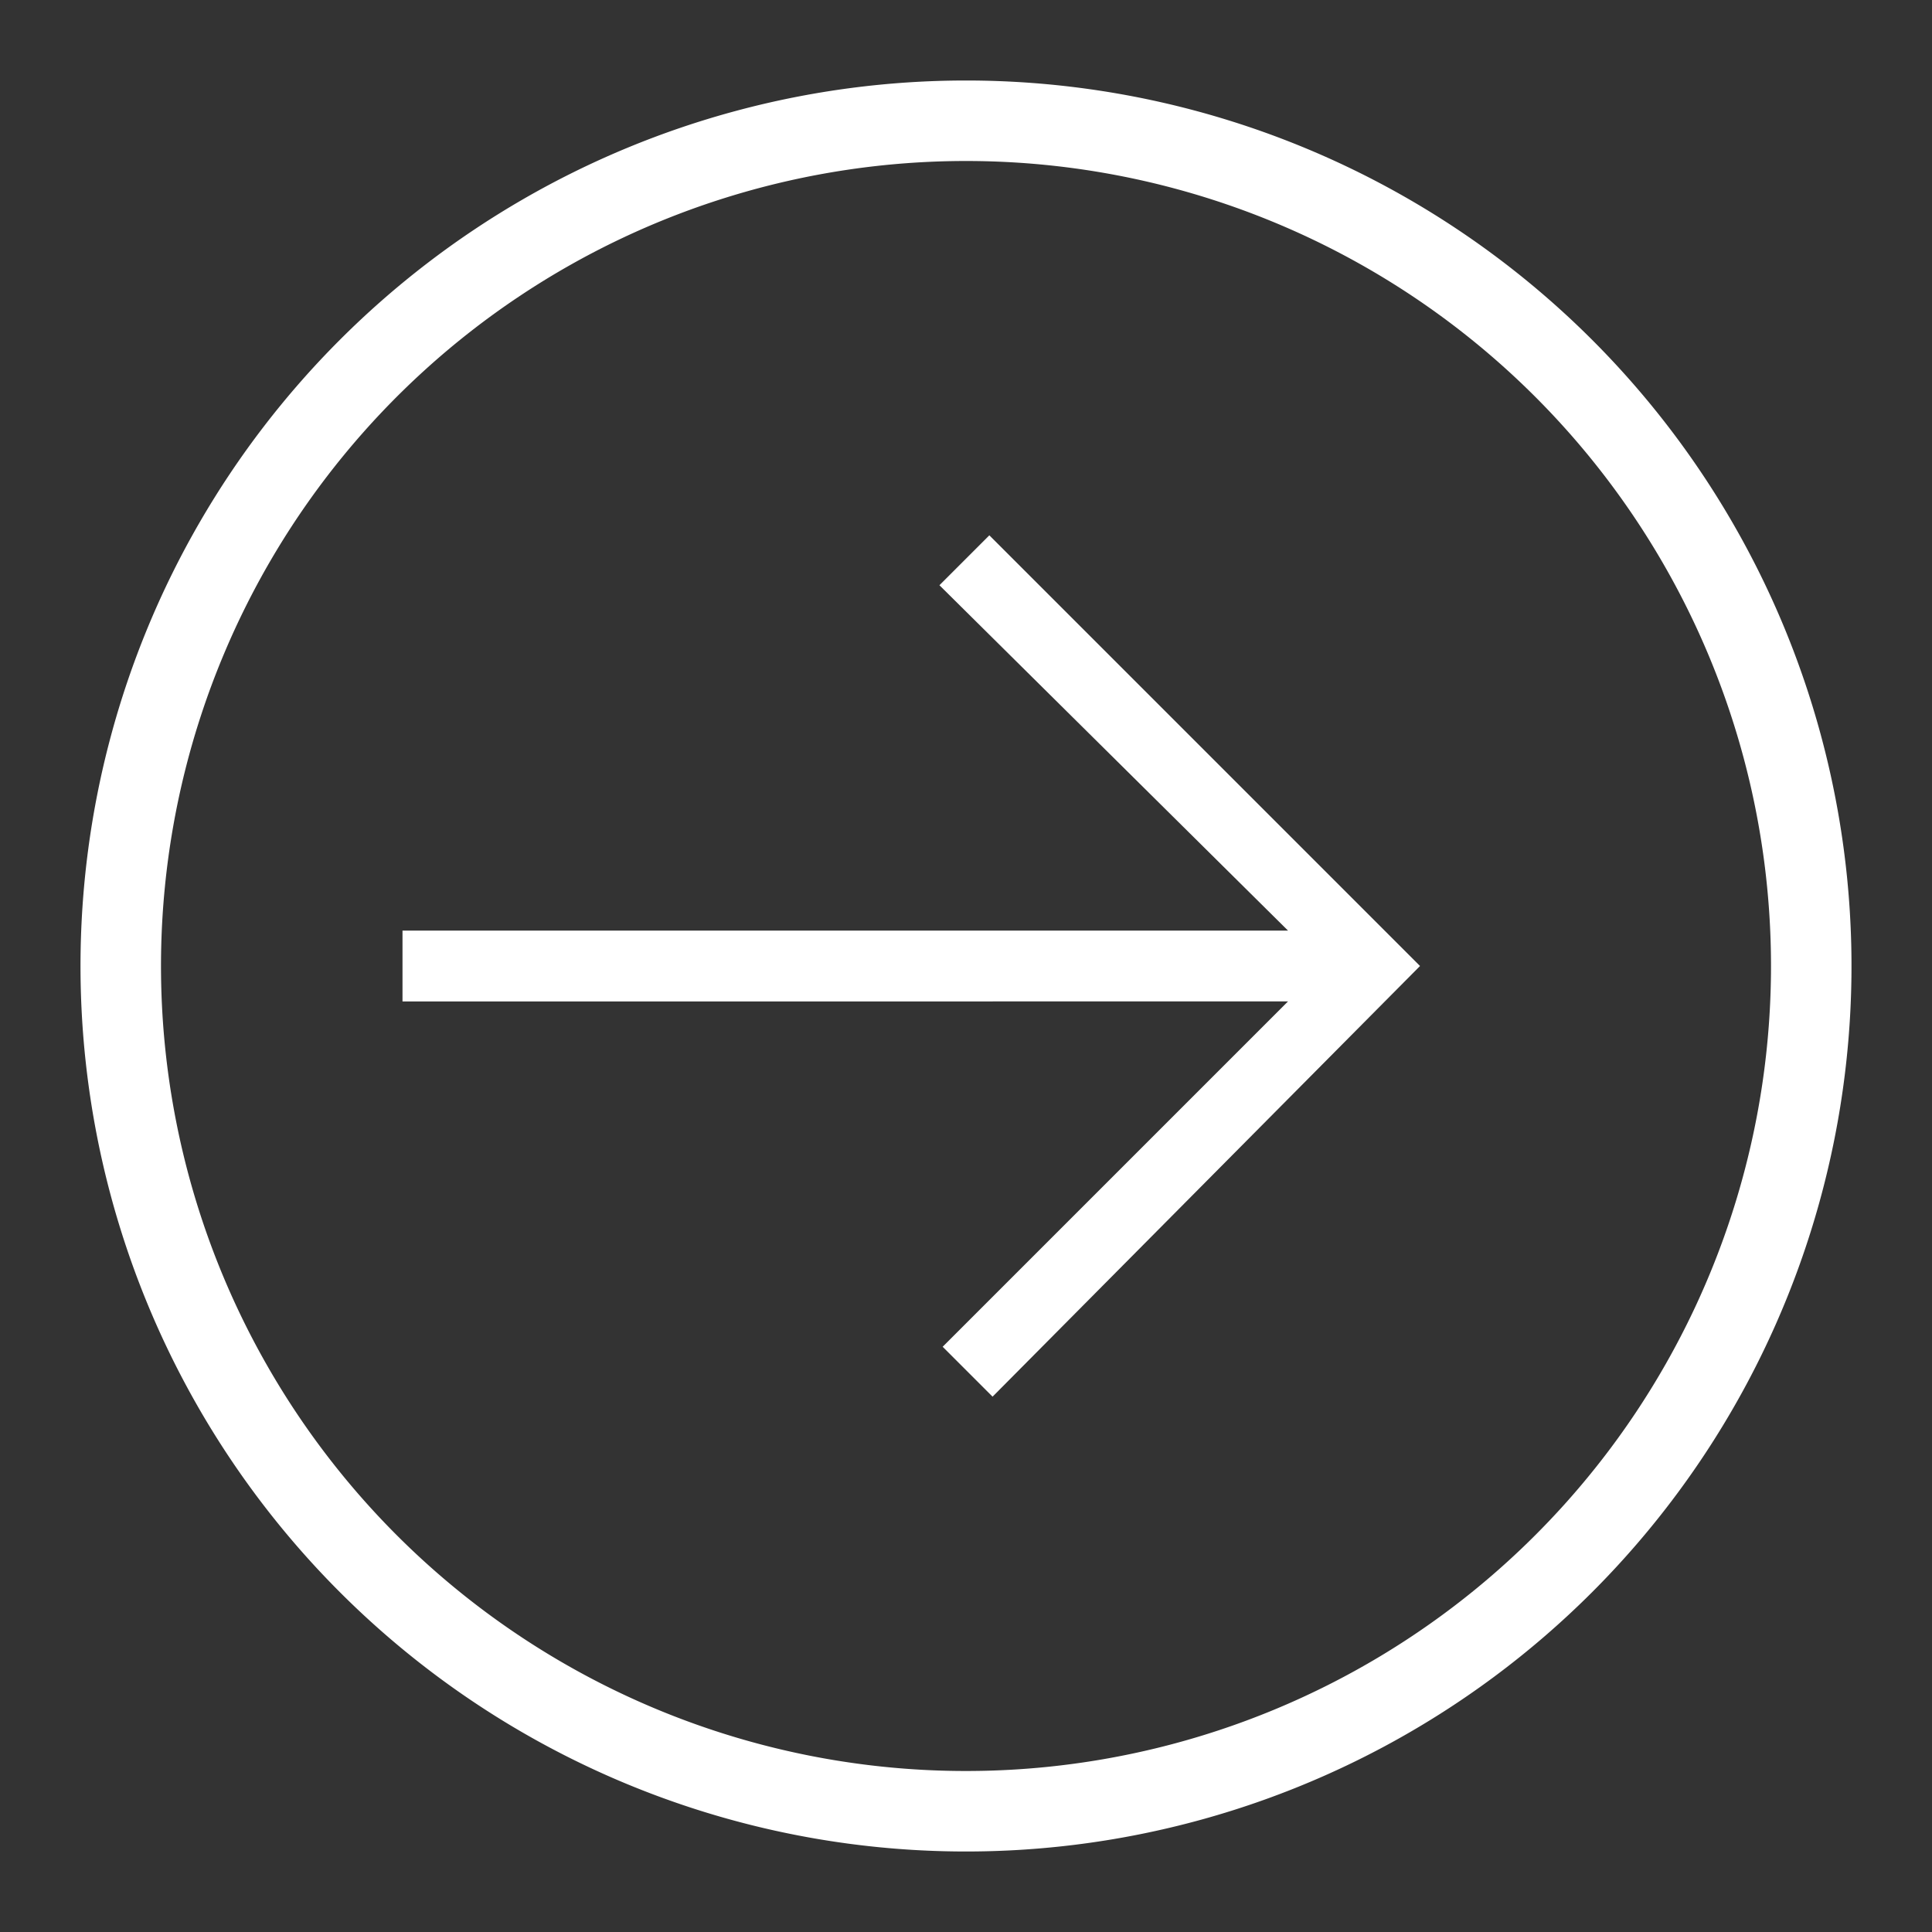
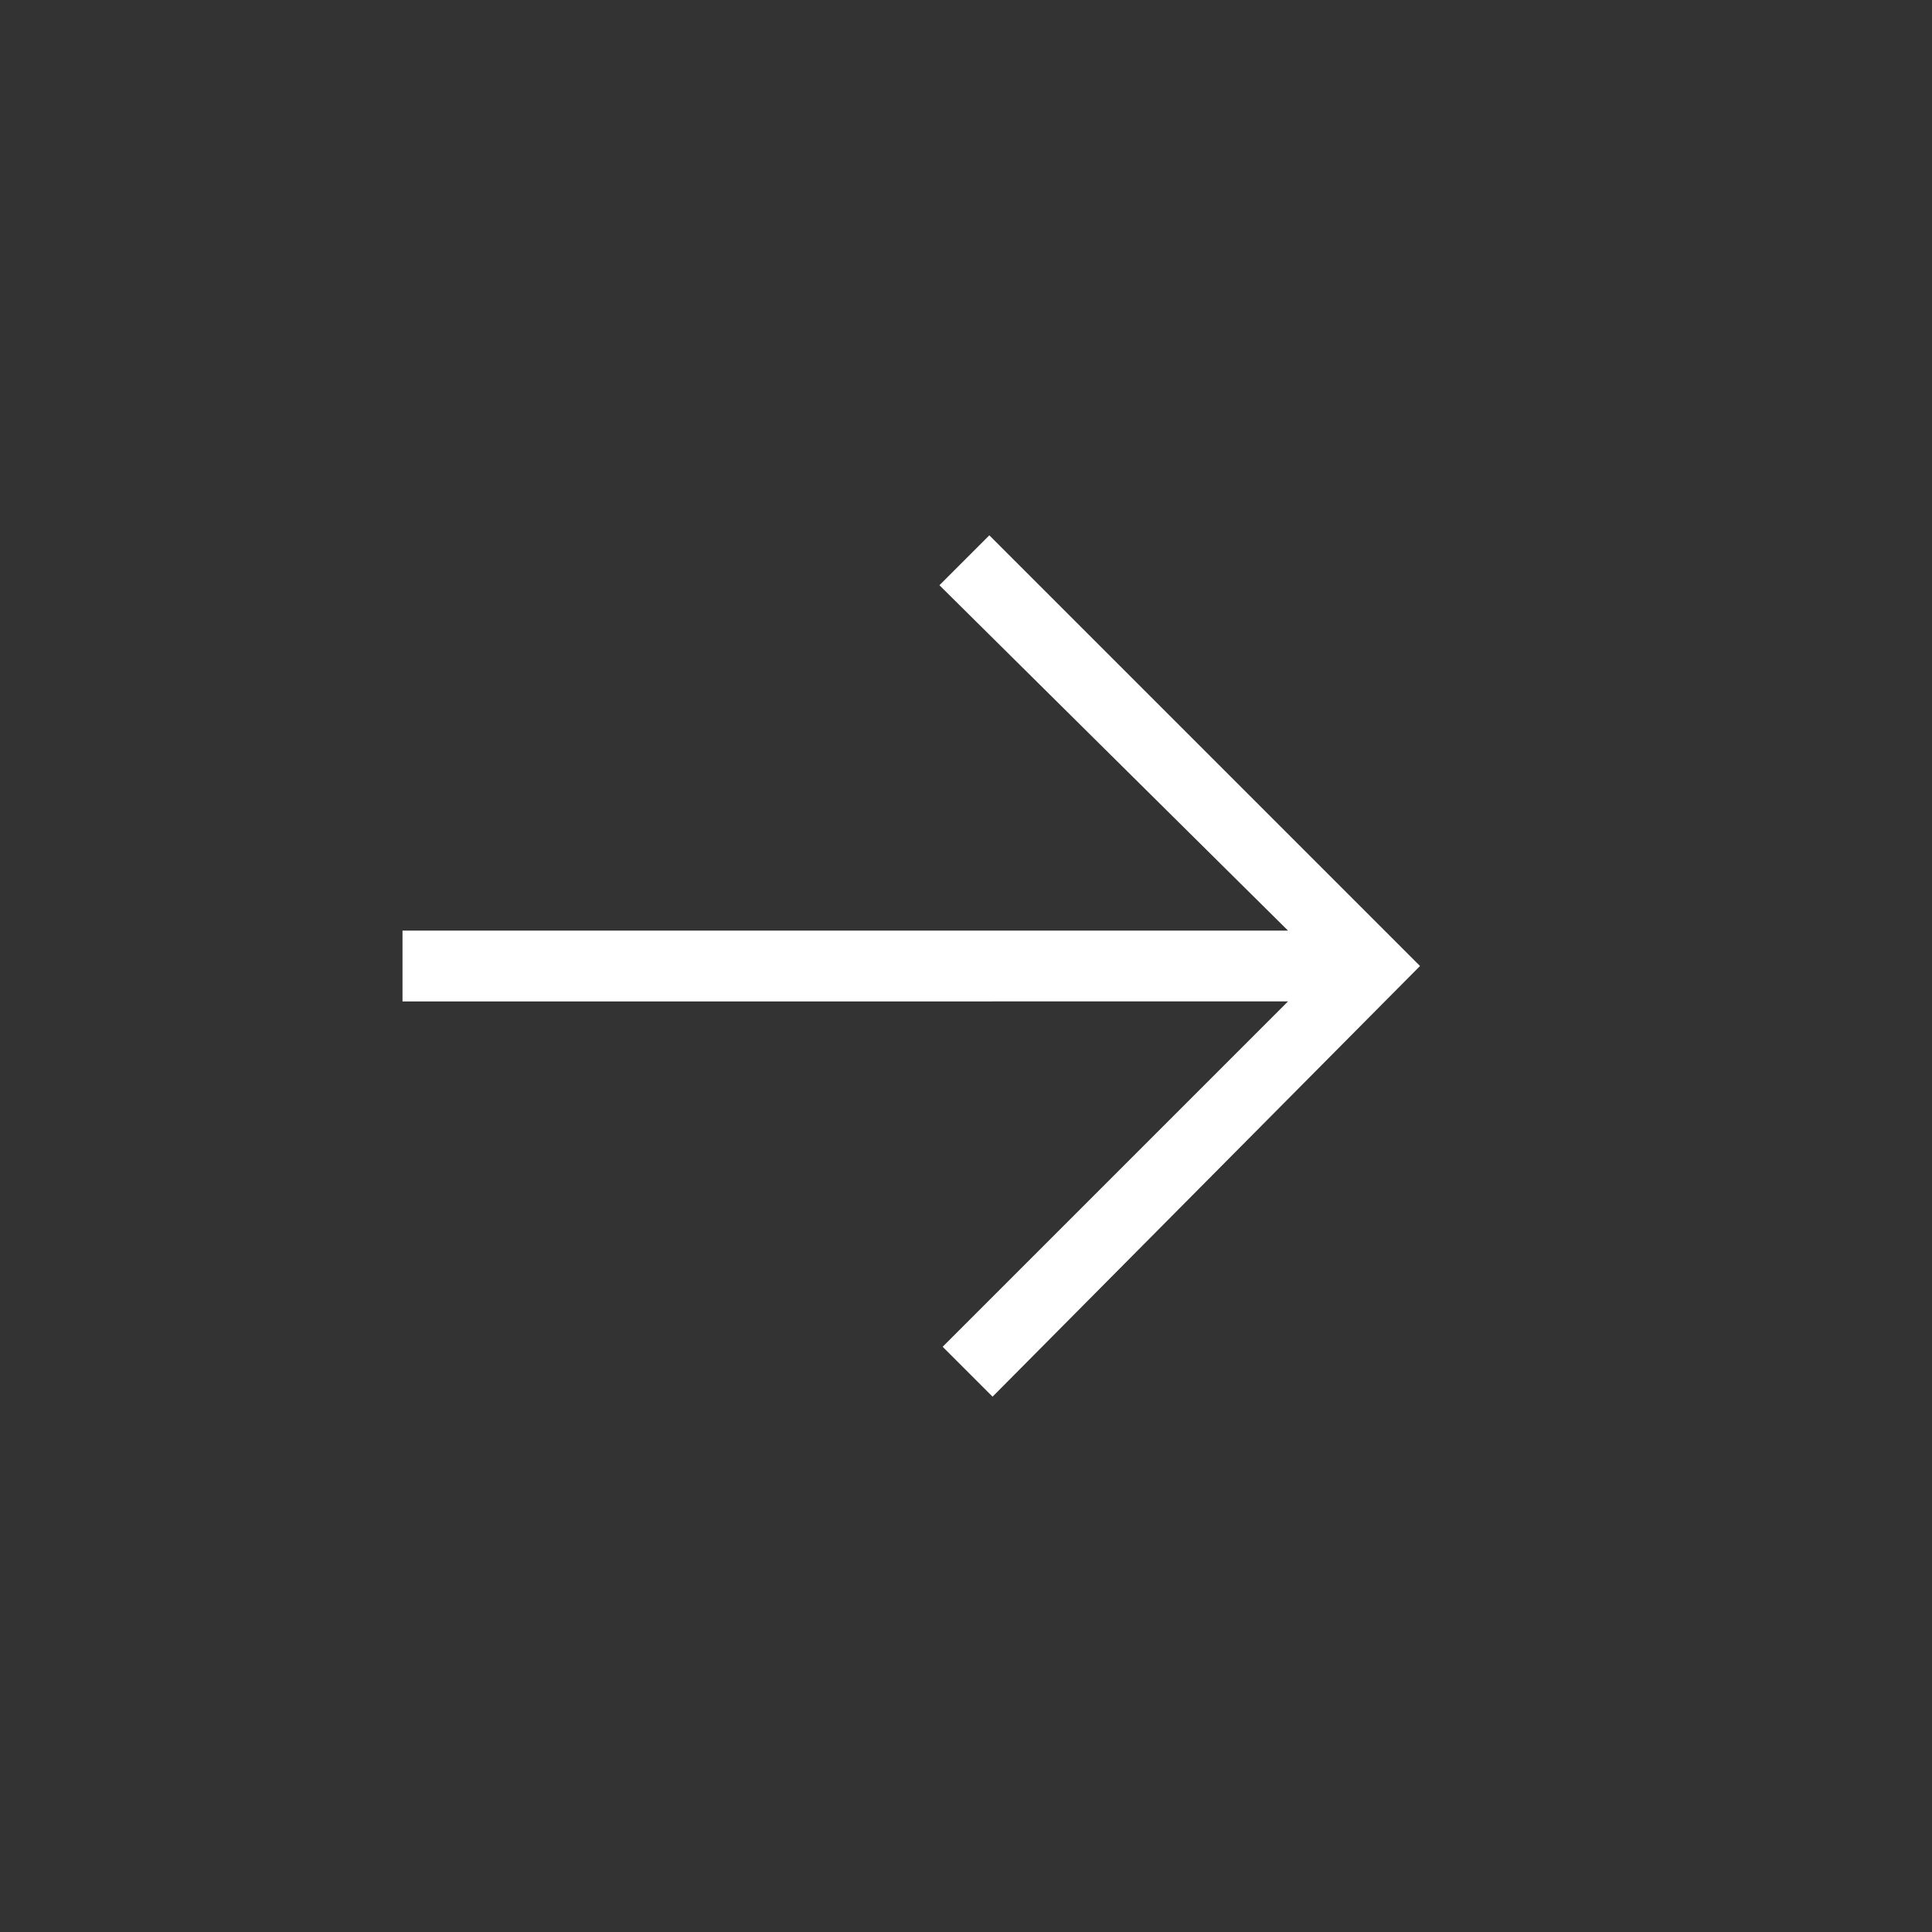
<svg xmlns="http://www.w3.org/2000/svg" viewBox="0 0 24 24">
  <rect x="0" y="0" width="24" height="24" fill="#333333" stroke="none" />
  <defs>
    <style>.a{fill:#fff;}</style>
  </defs>
  <title>arrowright-w</title>
-   <path class="a" d="M1,12A11,11,0,1,0,12,1,11,11,0,0,0,1,12Zm21,0A10,10,0,1,1,12,2,10,10,0,0,1,22,12Z" />
  <path class="a" d="M16,11.56H5v.88H16l-4.29,4.29.62.62L17.64,12,12.29,6.65l-.62.62Z" />
</svg>